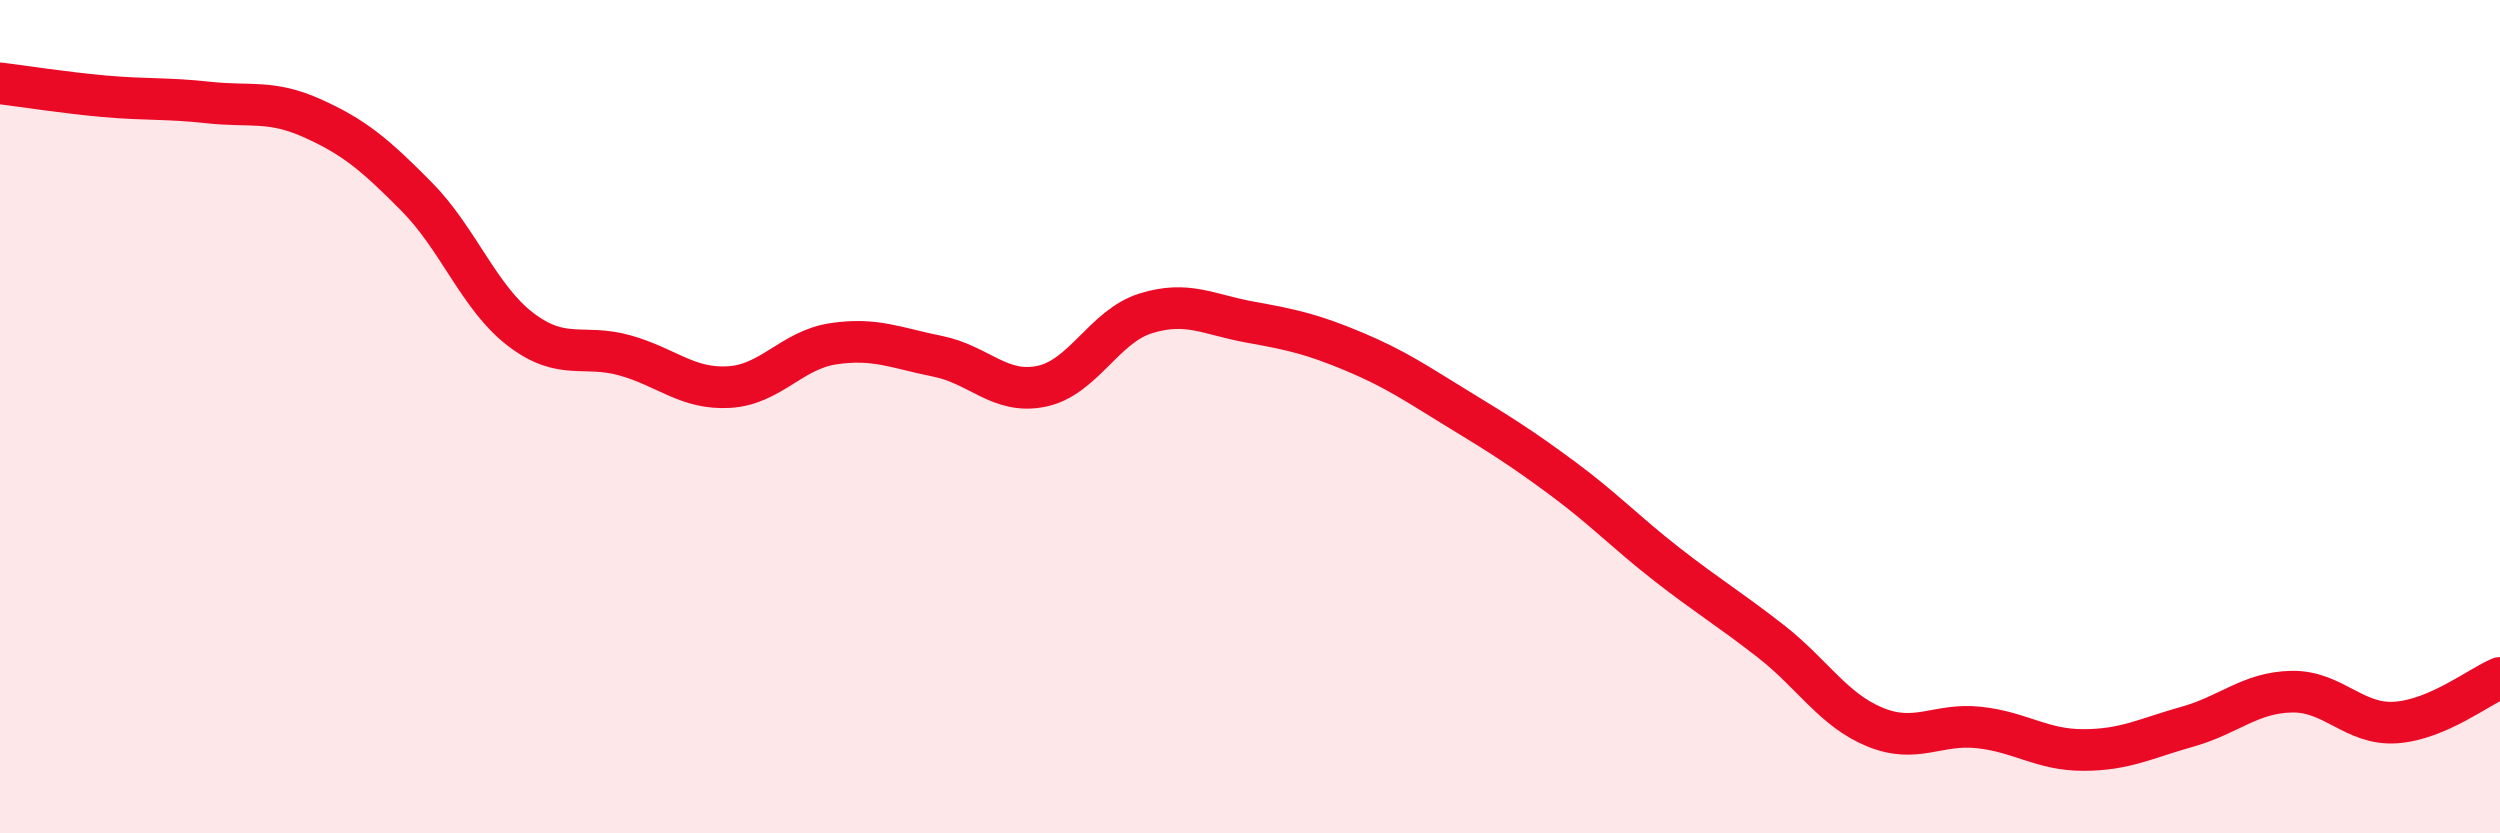
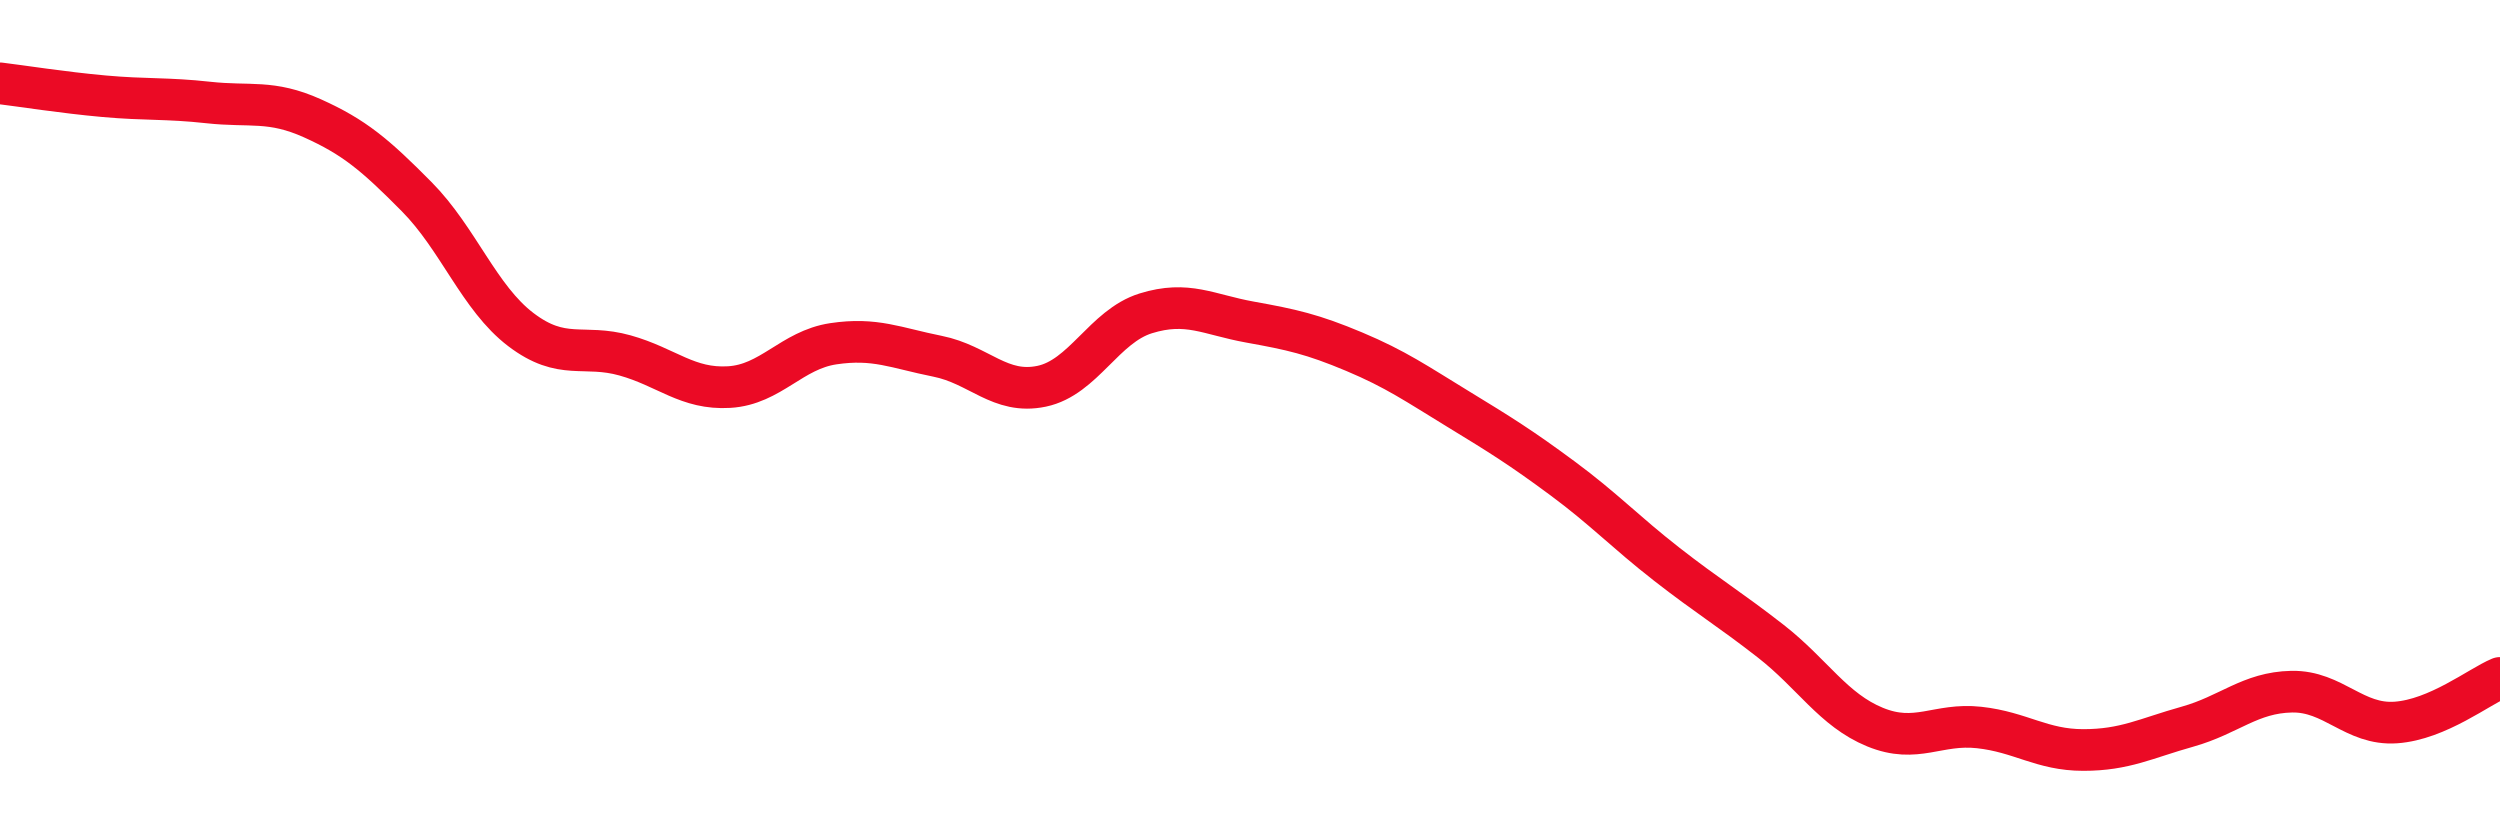
<svg xmlns="http://www.w3.org/2000/svg" width="60" height="20" viewBox="0 0 60 20">
-   <path d="M 0,2 C 0.5,2.06 1.5,2.22 2.5,2.31 C 3.5,2.4 4,2.35 5,2.46 C 6,2.57 6.5,2.39 7.5,2.84 C 8.5,3.29 9,3.71 10,4.72 C 11,5.73 11.5,7.15 12.5,7.91 C 13.5,8.67 14,8.25 15,8.53 C 16,8.81 16.5,9.35 17.5,9.29 C 18.5,9.23 19,8.4 20,8.25 C 21,8.1 21.5,8.35 22.5,8.55 C 23.5,8.75 24,9.48 25,9.27 C 26,9.06 26.5,7.83 27.5,7.52 C 28.5,7.21 29,7.55 30,7.73 C 31,7.91 31.5,8.02 32.5,8.44 C 33.5,8.86 34,9.21 35,9.82 C 36,10.43 36.5,10.74 37.5,11.48 C 38.5,12.22 39,12.76 40,13.54 C 41,14.32 41.5,14.61 42.5,15.39 C 43.5,16.17 44,17.04 45,17.45 C 46,17.86 46.5,17.35 47.5,17.46 C 48.5,17.57 49,18 50,18 C 51,18 51.5,17.72 52.5,17.44 C 53.5,17.16 54,16.62 55,16.6 C 56,16.58 56.5,17.41 57.5,17.34 C 58.5,17.27 59.5,16.48 60,16.27L60 20L0 20Z" fill="#EB0A25" opacity="0.1" stroke-linecap="round" stroke-linejoin="round" />
  <path d="M 0,2 C 0.5,2.06 1.5,2.22 2.5,2.31 C 3.5,2.4 4,2.35 5,2.46 C 6,2.57 6.5,2.39 7.5,2.84 C 8.5,3.29 9,3.71 10,4.72 C 11,5.73 11.5,7.15 12.5,7.91 C 13.5,8.67 14,8.25 15,8.53 C 16,8.81 16.5,9.35 17.5,9.29 C 18.5,9.23 19,8.4 20,8.25 C 21,8.1 21.5,8.35 22.5,8.55 C 23.5,8.75 24,9.48 25,9.27 C 26,9.06 26.5,7.83 27.5,7.52 C 28.5,7.21 29,7.55 30,7.73 C 31,7.91 31.5,8.02 32.5,8.44 C 33.5,8.86 34,9.21 35,9.82 C 36,10.43 36.5,10.74 37.5,11.48 C 38.5,12.22 39,12.76 40,13.54 C 41,14.32 41.5,14.61 42.5,15.39 C 43.5,16.17 44,17.04 45,17.45 C 46,17.86 46.5,17.35 47.5,17.46 C 48.5,17.57 49,18 50,18 C 51,18 51.5,17.72 52.5,17.44 C 53.5,17.16 54,16.62 55,16.6 C 56,16.58 56.5,17.41 57.5,17.34 C 58.5,17.27 59.5,16.48 60,16.27" stroke="#EB0A25" stroke-width="1" fill="none" stroke-linecap="round" stroke-linejoin="round" />
</svg>